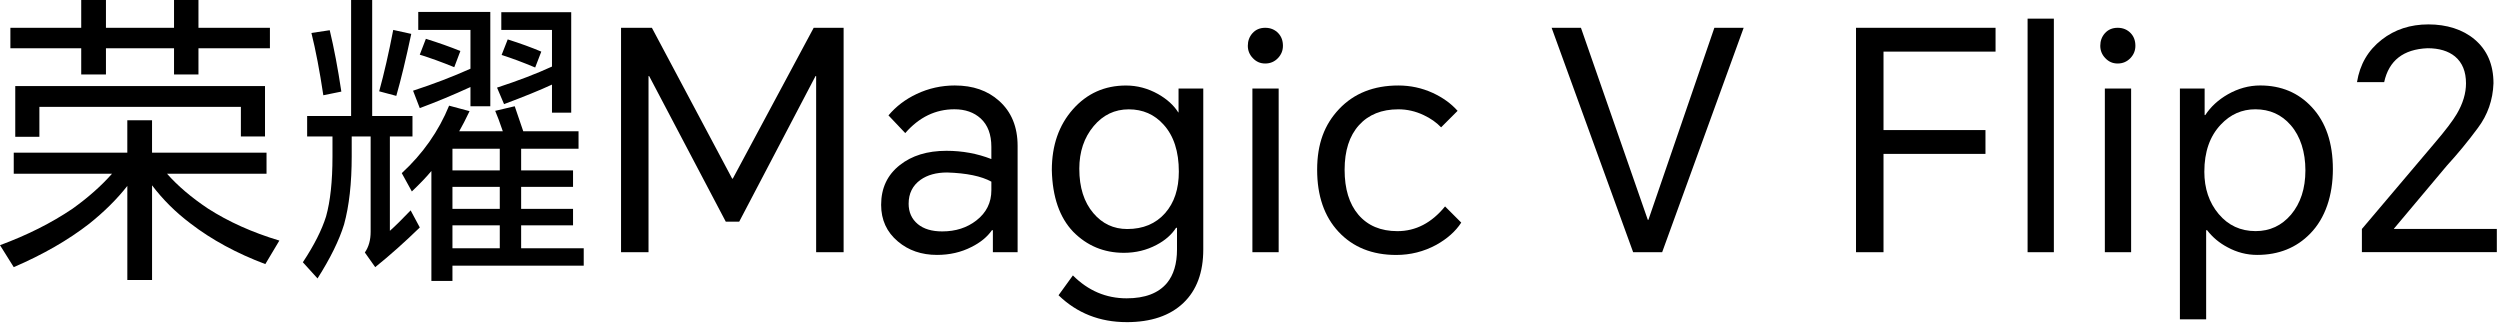
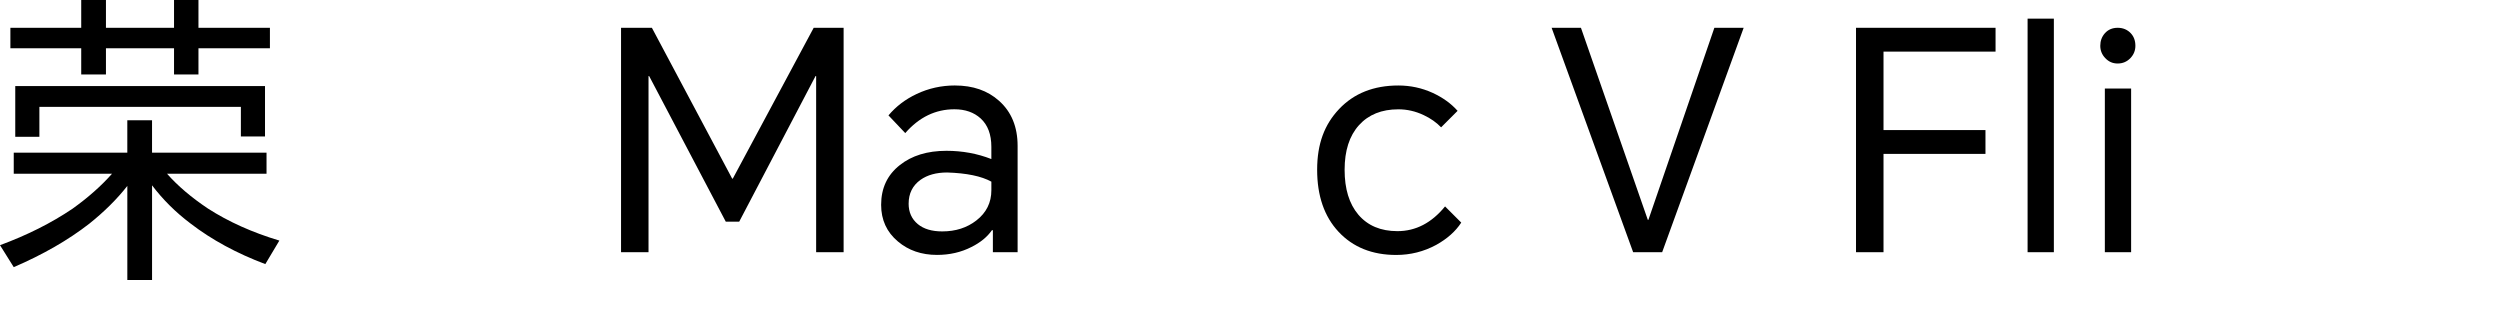
<svg xmlns="http://www.w3.org/2000/svg" width="395" height="51" viewBox="0 0 395 51" fill="none">
  <path d="M26.388 27.447C28.093 29.377 30.248 31.209 32.852 32.948C36.1 35.036 39.862 36.728 44.139 38.012L41.921 41.728C37.387 40.023 33.448 37.885 30.102 35.312C27.754 33.543 25.729 31.532 24.025 29.282V44.235H20.118V29.377C18.476 31.468 16.467 33.461 14.088 35.359C10.776 37.932 6.803 40.217 2.173 42.21L0 38.737C4.278 37.162 8.089 35.248 11.433 32.995C13.908 31.227 15.999 29.377 17.703 27.447H2.171V24.12H20.115V19.006H24.022V24.12H42.112V27.447H26.386H26.388ZM31.357 7.621V11.769H27.497V7.621H16.74V11.769H12.833V7.621H1.641V4.389H12.833V0H16.74V4.389H27.497V0H31.357V4.389H42.647V7.621H31.357ZM2.411 13.603H41.871V21.563H38.059V16.886H6.223V21.613H2.411V13.606V13.603Z" fill="black" />
-   <path d="M61.6 21.563V36.471C62.469 35.698 63.562 34.621 64.88 33.239L66.328 35.939C63.948 38.255 61.6 40.346 59.284 42.21L57.646 39.894C58.255 39.025 58.562 37.935 58.562 36.614V21.563H55.57V24.7C55.57 28.943 55.168 32.53 54.363 35.457C53.593 37.964 52.193 40.809 50.168 43.994L47.852 41.437C49.62 38.766 50.843 36.355 51.518 34.2C52.193 31.788 52.532 28.636 52.532 24.745V21.56H48.529V18.328H55.475V0H58.805V18.331H65.171V21.563H61.603H61.6ZM49.202 5.209L52.097 4.775C52.772 7.573 53.384 10.805 53.932 14.471L51.086 15.051C50.507 11.194 49.879 7.912 49.204 5.209M62.132 4.728L64.978 5.355C64.141 9.31 63.353 12.576 62.614 15.149L59.911 14.426C60.682 11.629 61.423 8.396 62.13 4.728M72.549 20.745H79.447C78.965 19.331 78.56 18.251 78.24 17.513L81.326 16.788C81.776 18.106 82.226 19.427 82.676 20.745H91.409V23.495H82.34V26.921H90.54V29.525H82.34V32.998H90.54V35.605H82.34V39.224H92.229V41.972H71.487V44.386H68.16V27.018C67.387 27.953 66.357 29.027 65.073 30.25L63.48 27.357C66.826 24.271 69.317 20.716 70.958 16.695L74.19 17.563C73.578 18.85 73.03 19.911 72.549 20.748M74.333 13.751C71.598 15.006 68.93 16.115 66.325 17.081L65.264 14.331C68.512 13.27 71.535 12.113 74.333 10.858V4.73H66.084V1.882H77.469V16.788H74.333V13.749V13.751ZM67.289 6.131C69.25 6.742 71.069 7.383 72.739 8.06L71.773 10.617C69.811 9.815 67.993 9.156 66.323 8.64L67.289 6.131ZM78.965 23.498H71.487V26.923H78.965V23.498ZM78.965 29.528H71.487V33.001H78.965V29.528ZM78.965 35.605H71.487V39.224H78.965V35.605ZM87.213 13.365C85.347 14.233 82.824 15.263 79.64 16.451L78.531 13.844C81.877 12.751 84.77 11.642 87.213 10.517V4.728H79.206V1.927H90.252V17.799H87.213V13.36V13.365ZM80.22 6.226C82.245 6.869 84.013 7.512 85.524 8.156L84.558 10.665C82.565 9.828 80.797 9.169 79.254 8.688L80.22 6.226Z" fill="black" />
  <path d="M102.998 4.391L115.683 28.222H115.781L128.563 4.391H133.291V39.848H128.95V12.014H128.855L116.795 35.022H114.672L102.564 12.014H102.466V39.848H98.125V4.391H102.998Z" fill="black" />
  <path d="M150.892 13.507C153.722 13.507 156.038 14.311 157.838 15.918C159.8 17.657 160.782 20.034 160.782 23.057V39.845H156.875V36.369H156.729C155.988 37.431 154.913 38.315 153.497 39.021C151.856 39.861 150.04 40.276 148.047 40.276C145.603 40.276 143.544 39.569 141.871 38.153C140.103 36.673 139.219 34.744 139.219 32.364C139.219 29.728 140.201 27.637 142.162 26.093C144.06 24.582 146.519 23.827 149.542 23.827C152.052 23.827 154.415 24.262 156.634 25.13V23.2C156.634 21.239 156.07 19.743 154.945 18.713C153.883 17.75 152.502 17.265 150.797 17.265C147.806 17.265 145.217 18.52 143.03 21.029L140.378 18.232C141.567 16.818 143.046 15.69 144.817 14.854C146.715 13.954 148.74 13.504 150.895 13.504M143.563 32.173C143.563 33.523 144.044 34.601 145.01 35.406C145.942 36.178 147.229 36.562 148.87 36.562C150.993 36.562 152.793 35.983 154.273 34.826C155.847 33.606 156.636 32.012 156.636 30.051V28.701C155.061 27.832 152.729 27.351 149.643 27.253C147.938 27.253 146.54 27.639 145.447 28.409C144.193 29.312 143.565 30.564 143.565 32.173" fill="black" />
-   <path d="M178.007 50.896C173.761 50.896 170.174 49.48 167.249 46.65L169.517 43.516C171.929 45.928 174.759 47.135 178.009 47.135C180.902 47.135 183.028 46.33 184.375 44.723C185.437 43.437 185.966 41.666 185.966 39.416V35.99H185.821C185.114 37.084 184.084 37.984 182.734 38.693C181.159 39.529 179.439 39.945 177.572 39.945C174.42 39.945 171.752 38.836 169.565 36.618C167.41 34.368 166.283 31.117 166.188 26.874C166.188 22.983 167.297 19.783 169.517 17.273C171.736 14.764 174.534 13.512 177.911 13.512C179.679 13.512 181.368 13.962 182.978 14.862C184.391 15.666 185.455 16.63 186.162 17.755H186.21V13.991H190.117V39.416C190.117 43.047 189.071 45.864 186.983 47.857C184.86 49.882 181.869 50.899 178.009 50.899M170.531 26.681C170.531 29.608 171.27 31.938 172.75 33.677C174.166 35.35 175.95 36.186 178.105 36.186C180.614 36.186 182.607 35.35 184.087 33.677C185.535 32.036 186.257 29.849 186.257 27.115C186.257 23.93 185.453 21.456 183.843 19.687C182.398 18.078 180.564 17.276 178.345 17.276C176.127 17.276 174.277 18.16 172.797 19.928C171.286 21.731 170.529 23.981 170.529 26.681" fill="black" />
-   <path d="M197.156 7.236C197.156 6.466 197.397 5.807 197.879 5.259C198.392 4.679 199.07 4.391 199.907 4.391C200.743 4.391 201.434 4.679 201.982 5.259C202.464 5.775 202.704 6.434 202.704 7.236C202.704 7.977 202.445 8.618 201.932 9.166C201.386 9.746 200.709 10.034 199.907 10.034C199.104 10.034 198.474 9.746 197.929 9.166C197.416 8.621 197.156 7.977 197.156 7.236ZM197.879 13.989H202.029V39.848H197.879V13.992V13.989Z" fill="black" />
  <path d="M220.94 13.508C222.838 13.508 224.638 13.894 226.342 14.665C227.952 15.406 229.27 16.353 230.3 17.513L227.695 20.117C226.954 19.345 226.038 18.701 224.945 18.188C223.658 17.576 222.321 17.272 220.94 17.272C218.303 17.272 216.228 18.108 214.716 19.781C213.205 21.454 212.448 23.802 212.448 26.825C212.448 29.848 213.173 32.212 214.618 33.916C216.098 35.653 218.155 36.521 220.794 36.521C223.687 36.521 226.197 35.219 228.32 32.614L230.877 35.171C229.977 36.556 228.658 37.728 226.922 38.692C224.96 39.753 222.853 40.283 220.603 40.283C216.808 40.283 213.769 39.062 211.487 36.617C209.234 34.202 208.109 30.939 208.109 26.823C208.109 22.706 209.269 19.668 211.582 17.224C213.93 14.747 217.048 13.508 220.942 13.508" fill="black" />
  <path d="M258.037 39.848L245.156 4.391H249.789L260.353 34.734H260.448L270.87 4.391H275.499L262.621 39.848H258.037Z" fill="black" />
  <path d="M293.25 39.848V4.391H315.297V8.155H297.594V20.551H313.704V24.315H297.594V39.848H293.25Z" fill="black" />
  <path d="M324.51 2.945H320.359V39.848H324.51V2.945Z" fill="black" />
  <path d="M331.844 7.236C331.844 6.466 332.085 5.807 332.566 5.259C333.08 4.679 333.758 4.391 334.594 4.391C335.431 4.391 336.121 4.679 336.669 5.259C337.151 5.775 337.392 6.434 337.392 7.236C337.392 7.977 337.135 8.618 336.619 9.166C336.071 9.746 335.396 10.034 334.594 10.034C333.792 10.034 333.162 9.746 332.617 9.166C332.103 8.621 331.844 7.977 331.844 7.236ZM332.566 13.989H336.717V39.848H332.566V13.992V13.989Z" fill="black" />
-   <path d="M344.425 50.459V13.986H348.332V18.184H348.43C349.298 16.863 350.486 15.77 352 14.902C353.642 13.97 355.346 13.504 357.114 13.504C360.426 13.504 363.144 14.645 365.267 16.927C367.486 19.306 368.595 22.573 368.595 26.721C368.595 30.869 367.406 34.455 365.024 36.898C362.837 39.148 360.039 40.276 356.63 40.276C354.989 40.276 353.43 39.874 351.95 39.069C350.664 38.394 349.586 37.494 348.718 36.367H348.572V50.454H344.422L344.425 50.459ZM348.284 27.11C348.284 29.781 349.038 32.015 350.552 33.815C352.064 35.615 354.009 36.515 356.389 36.515C358.639 36.515 360.505 35.647 361.985 33.91C363.496 32.11 364.254 29.778 364.254 26.916C364.254 24.055 363.481 21.546 361.937 19.777C360.489 18.105 358.626 17.268 356.342 17.268C354.219 17.268 352.403 18.073 350.891 19.68C349.155 21.511 348.287 23.989 348.287 27.107" fill="black" />
-   <path d="M373.179 39.845V36.179L384.659 22.623C386.364 20.63 387.537 19.084 388.18 17.991C389.144 16.349 389.628 14.743 389.628 13.168C389.628 11.304 389.048 9.888 387.891 8.922C386.83 8.054 385.382 7.62 383.55 7.62C379.723 7.781 377.438 9.568 376.7 12.975H372.406C372.856 10.177 374.159 7.943 376.313 6.27C378.37 4.66 380.832 3.855 383.693 3.855C386.555 3.855 389.112 4.644 390.978 6.219C392.971 7.892 393.969 10.208 393.969 13.165C393.874 15.804 393.053 18.149 391.51 20.209C389.967 22.3 388.326 24.293 386.589 26.191L378.243 36.128V36.176H394.498V39.842H373.177L373.179 39.845Z" fill="black" />
</svg>